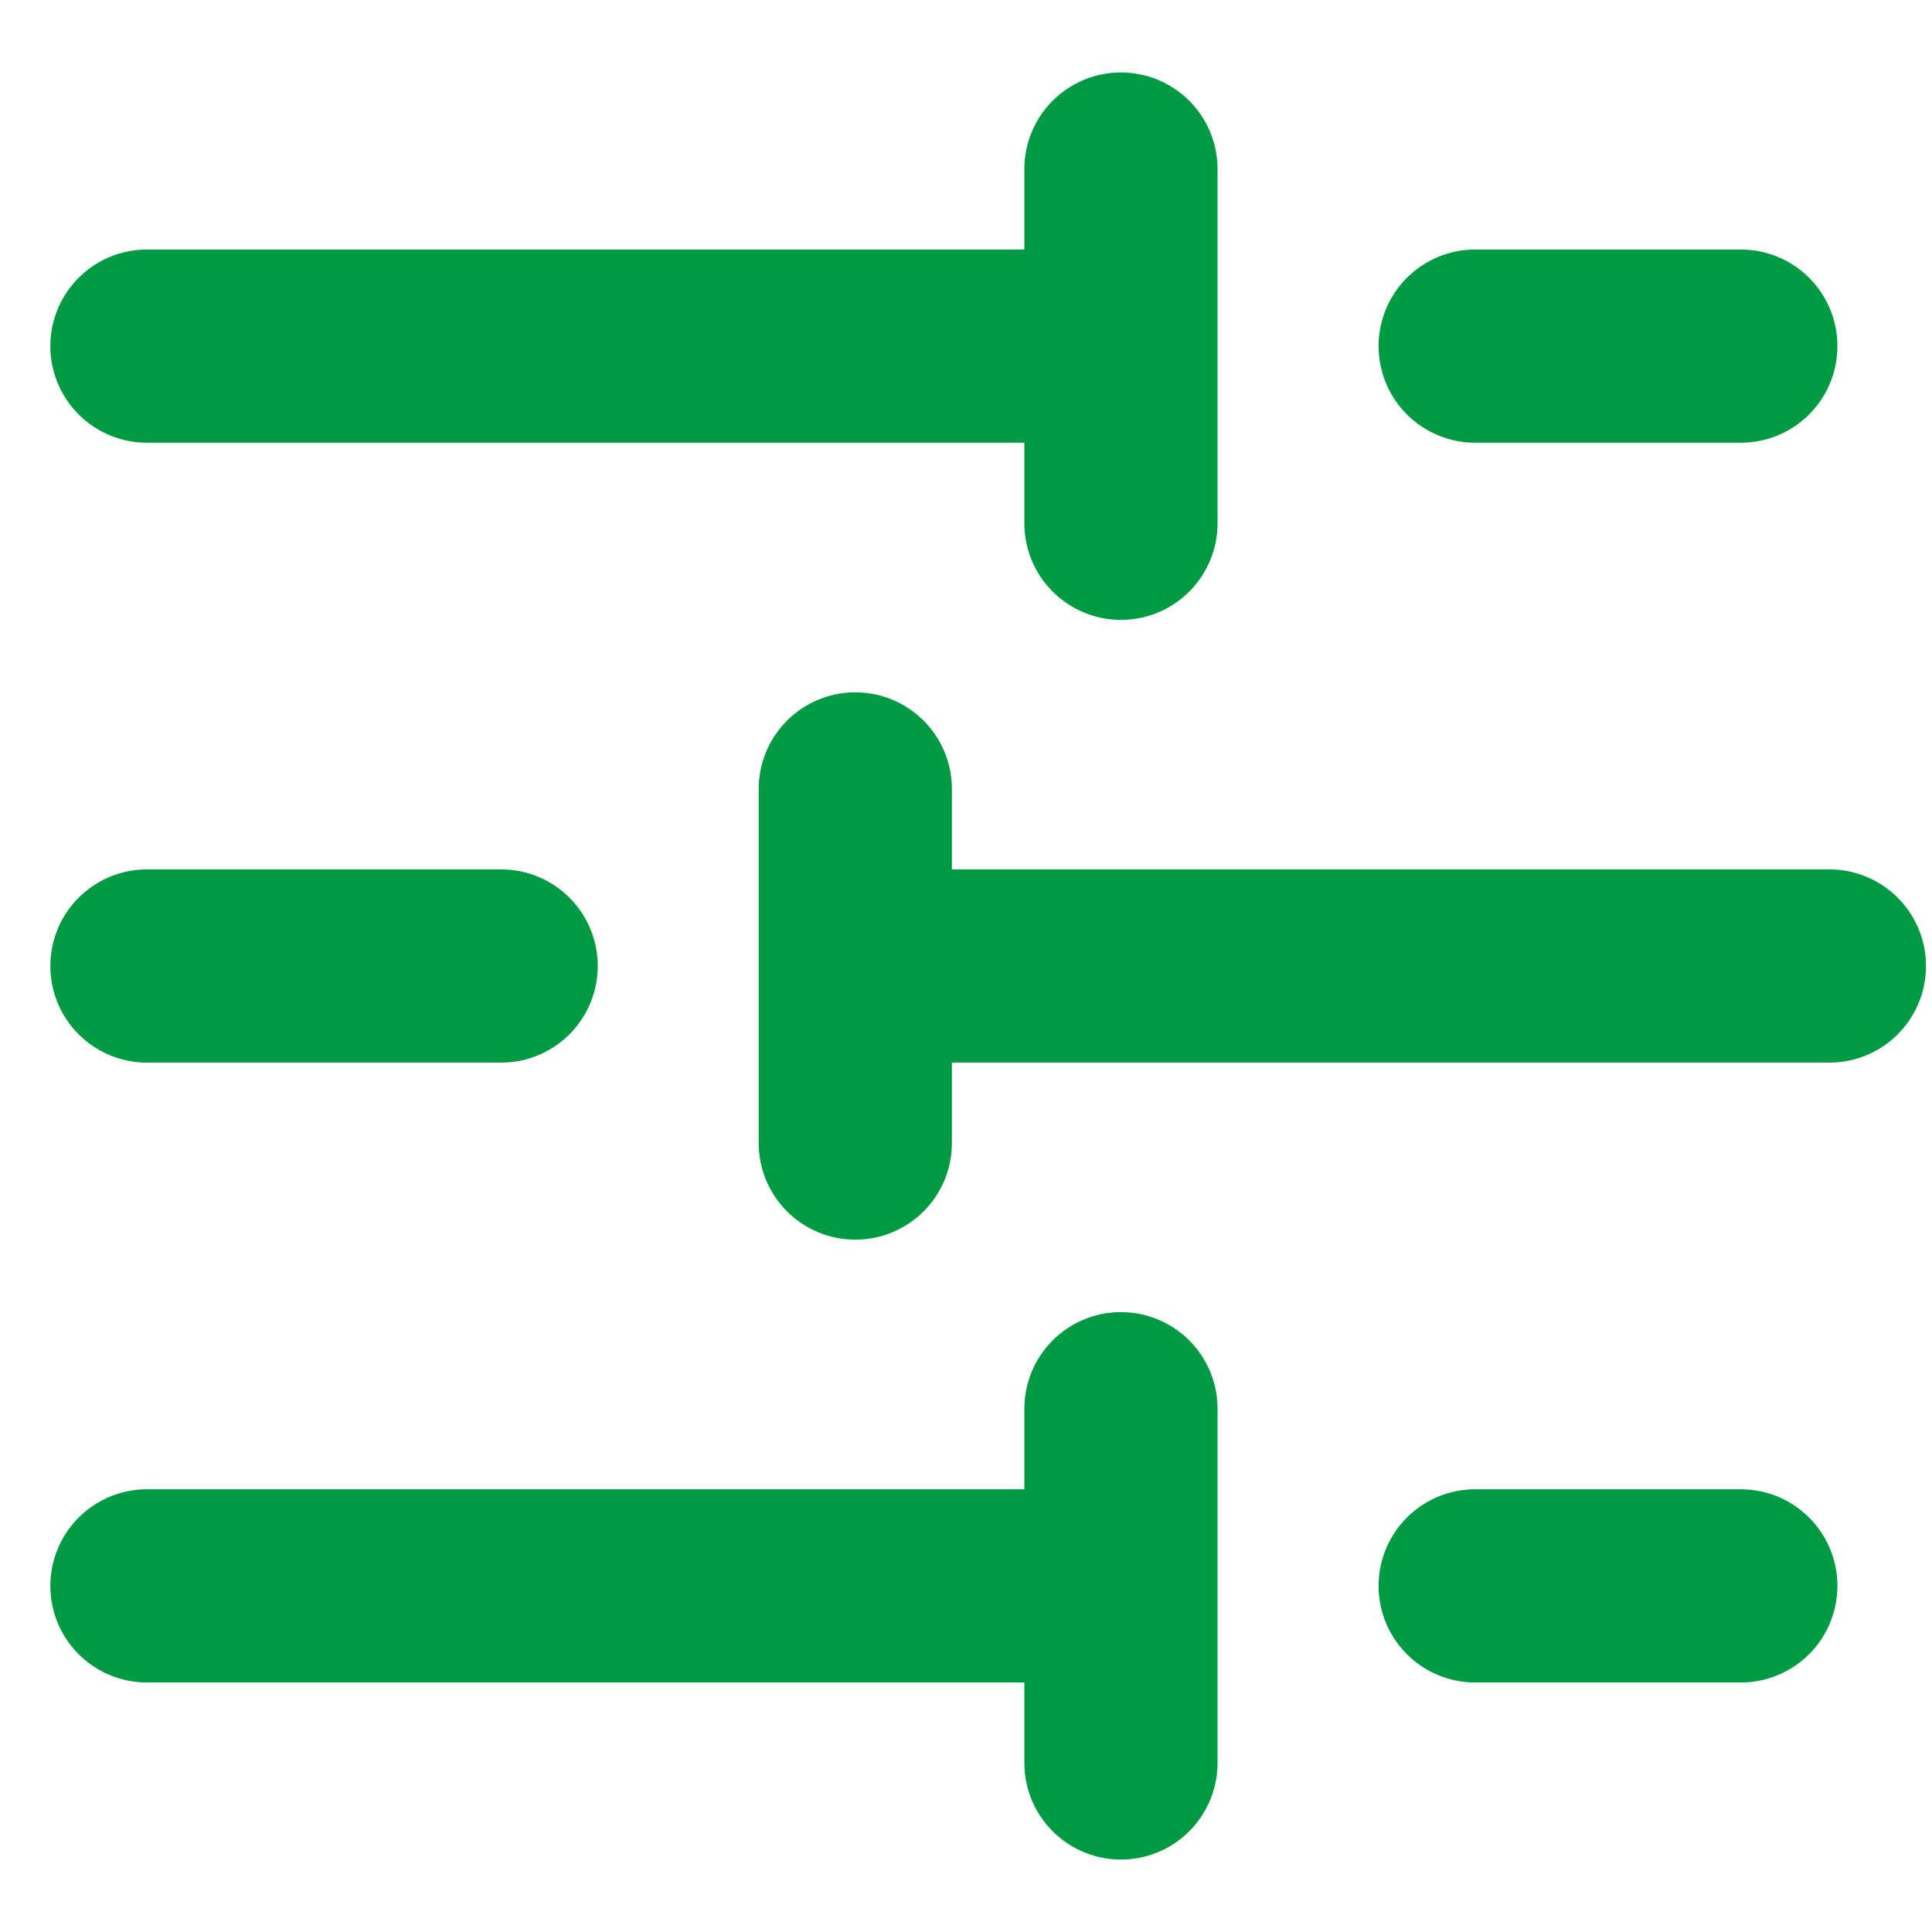
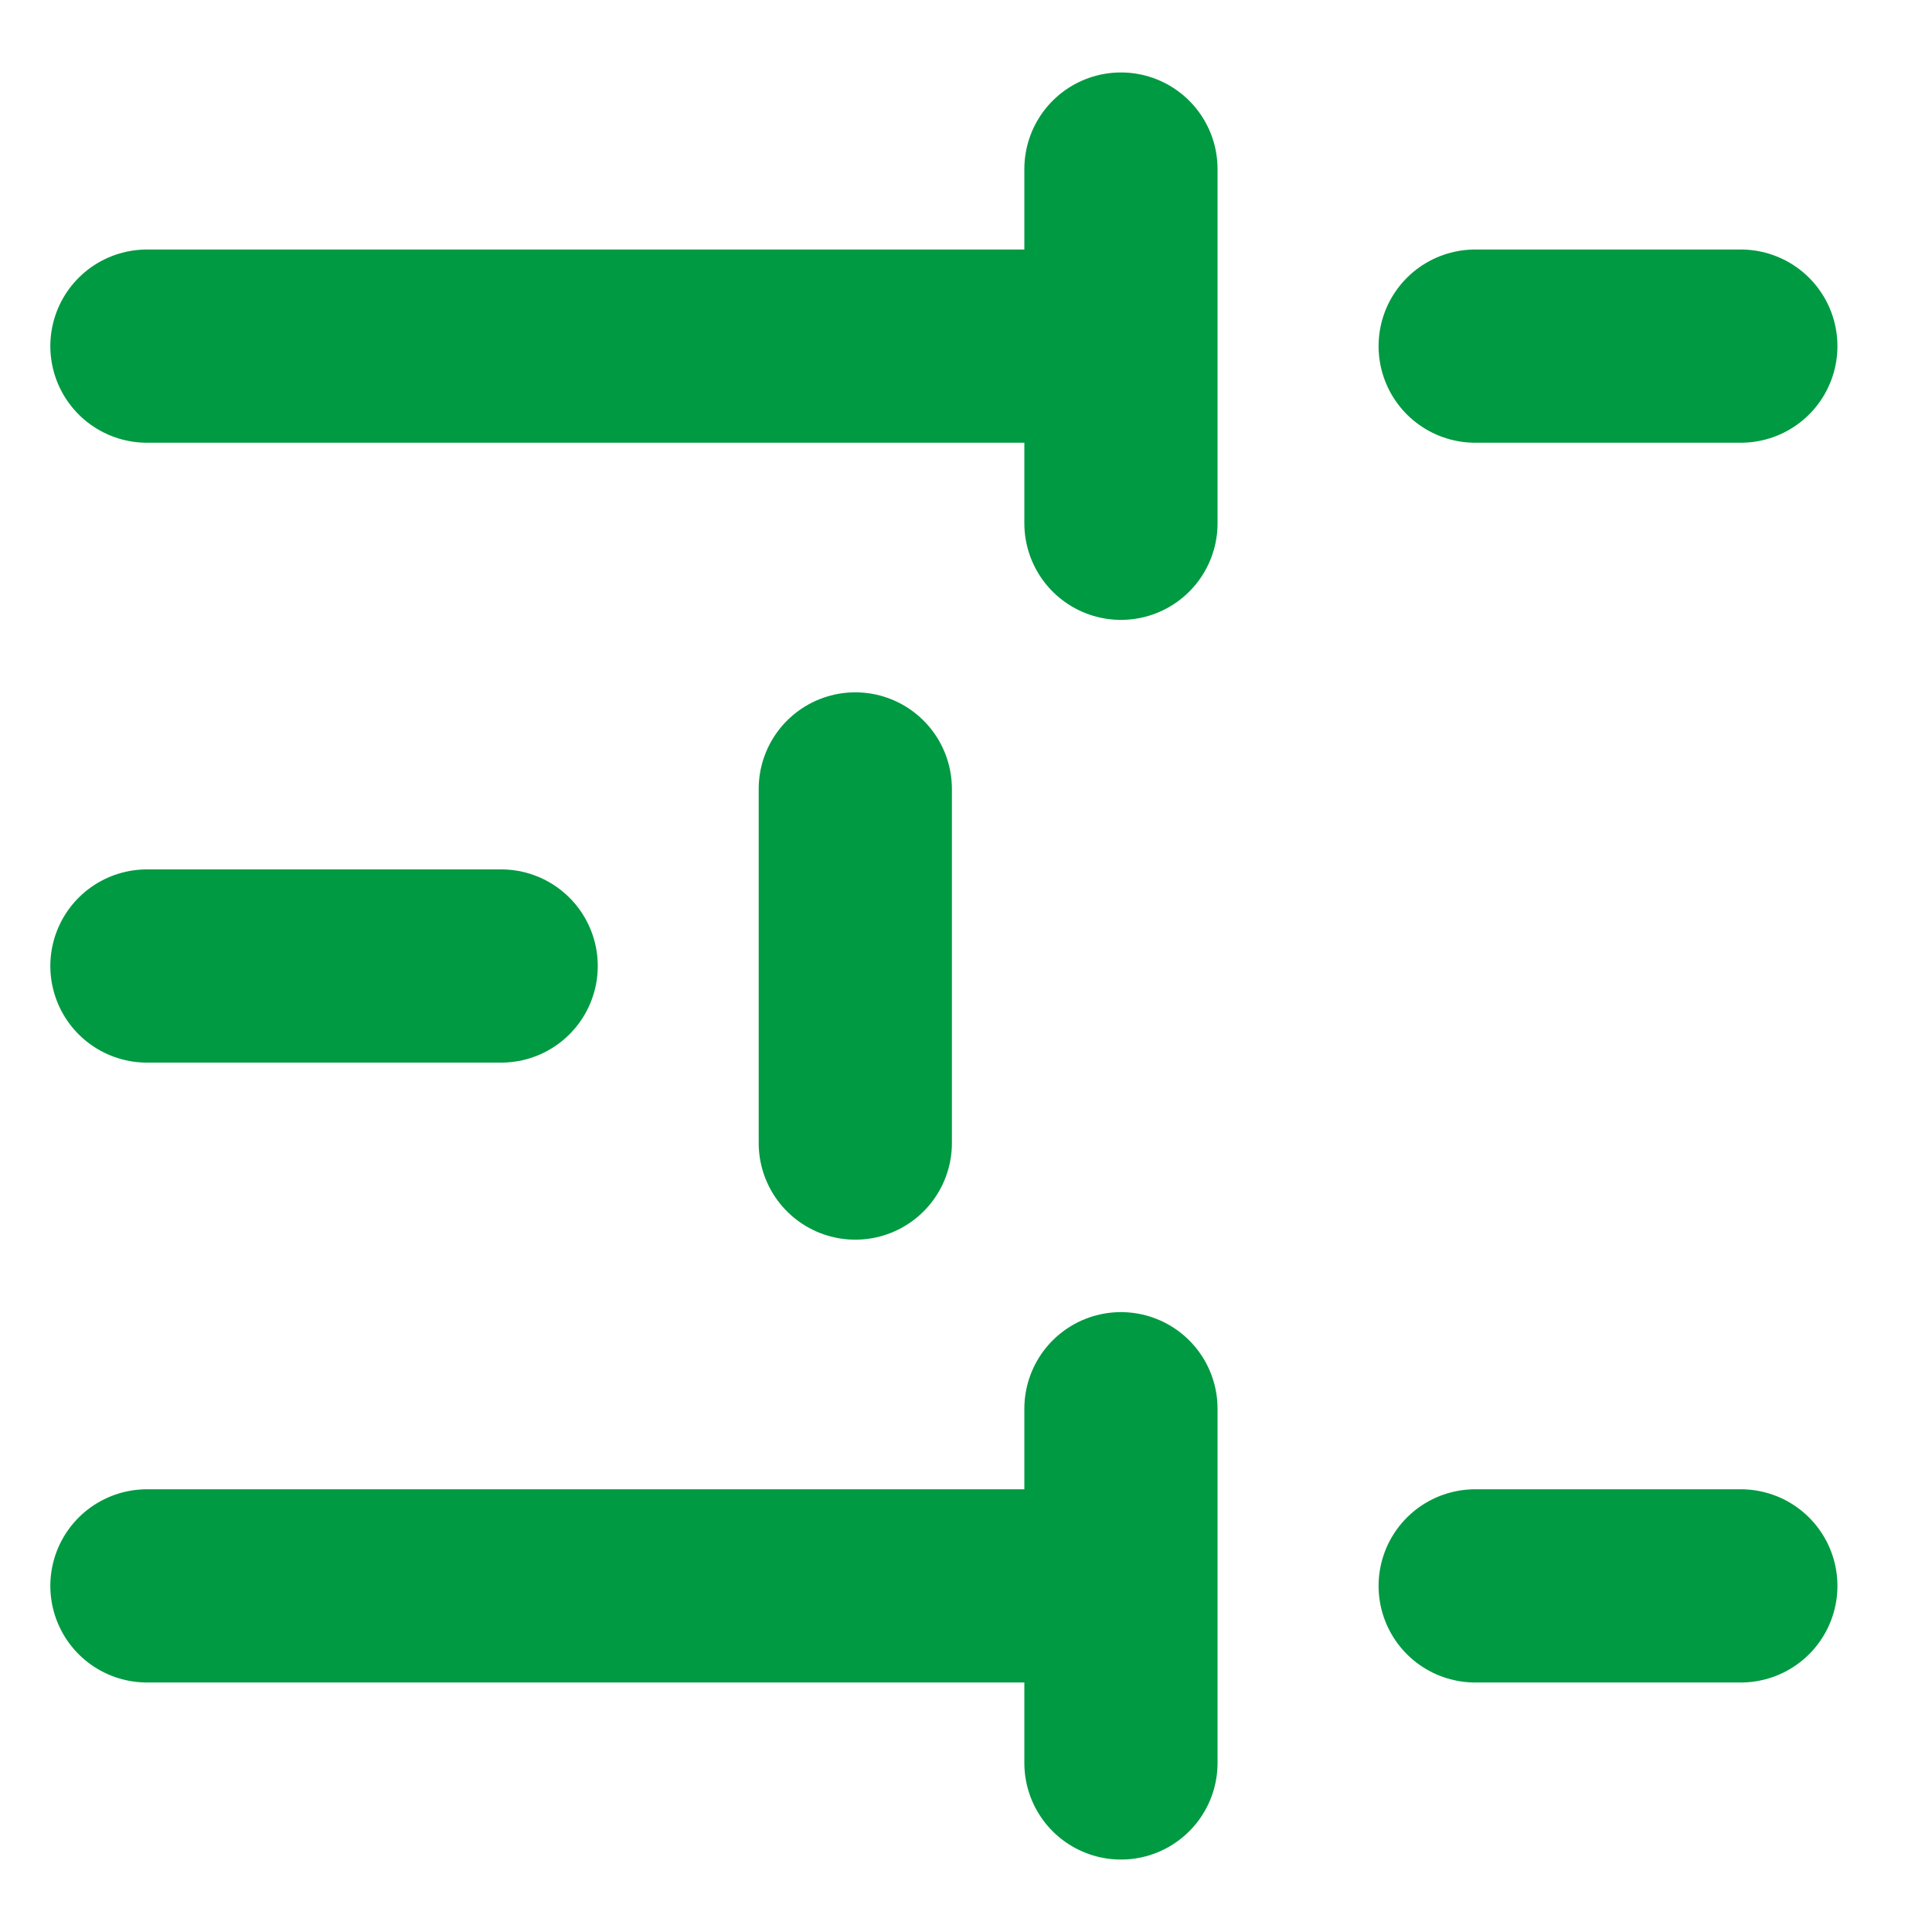
<svg xmlns="http://www.w3.org/2000/svg" width="20" height="20" viewBox="0 0 20 20" fill="none">
-   <path d="M18.021 3.583H15.271M11.604 1.75V5.417M11.604 3.583H1.521M5.188 10H1.521M8.854 8.167V11.833M18.938 10H8.854M18.021 16.417H15.271M11.604 14.583V18.25M11.604 16.417H1.521" stroke="#009A42" stroke-width="2" stroke-linecap="round" stroke-linejoin="round" />
+   <path d="M18.021 3.583H15.271M11.604 1.75V5.417M11.604 3.583H1.521M5.188 10H1.521M8.854 8.167V11.833M18.938 10M18.021 16.417H15.271M11.604 14.583V18.25M11.604 16.417H1.521" stroke="#009A42" stroke-width="2" stroke-linecap="round" stroke-linejoin="round" />
</svg>